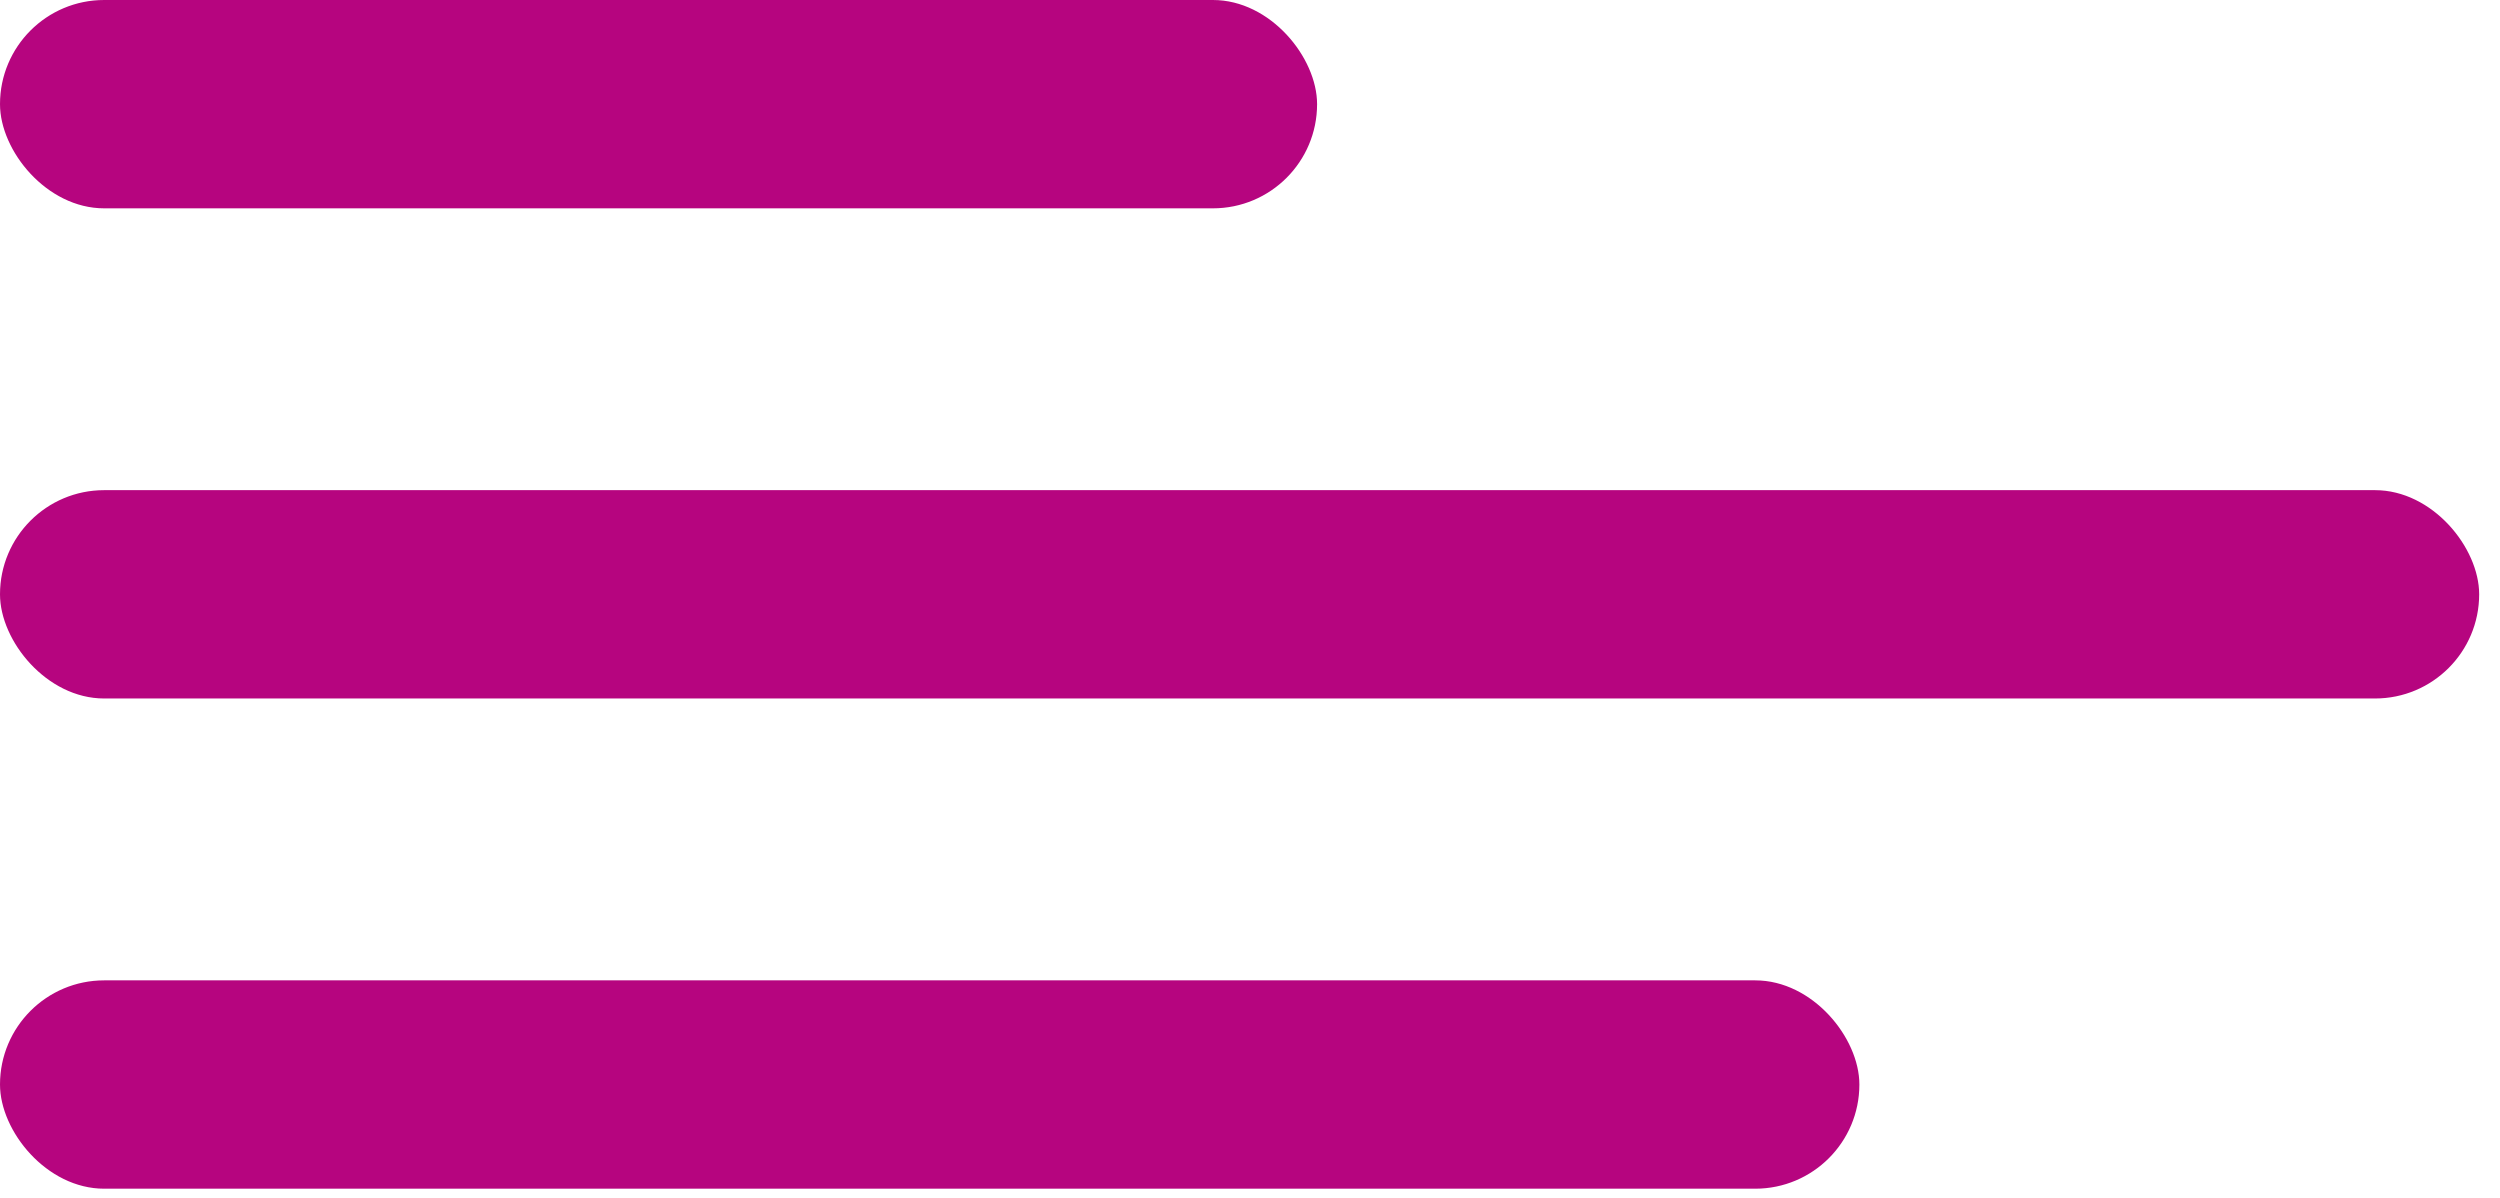
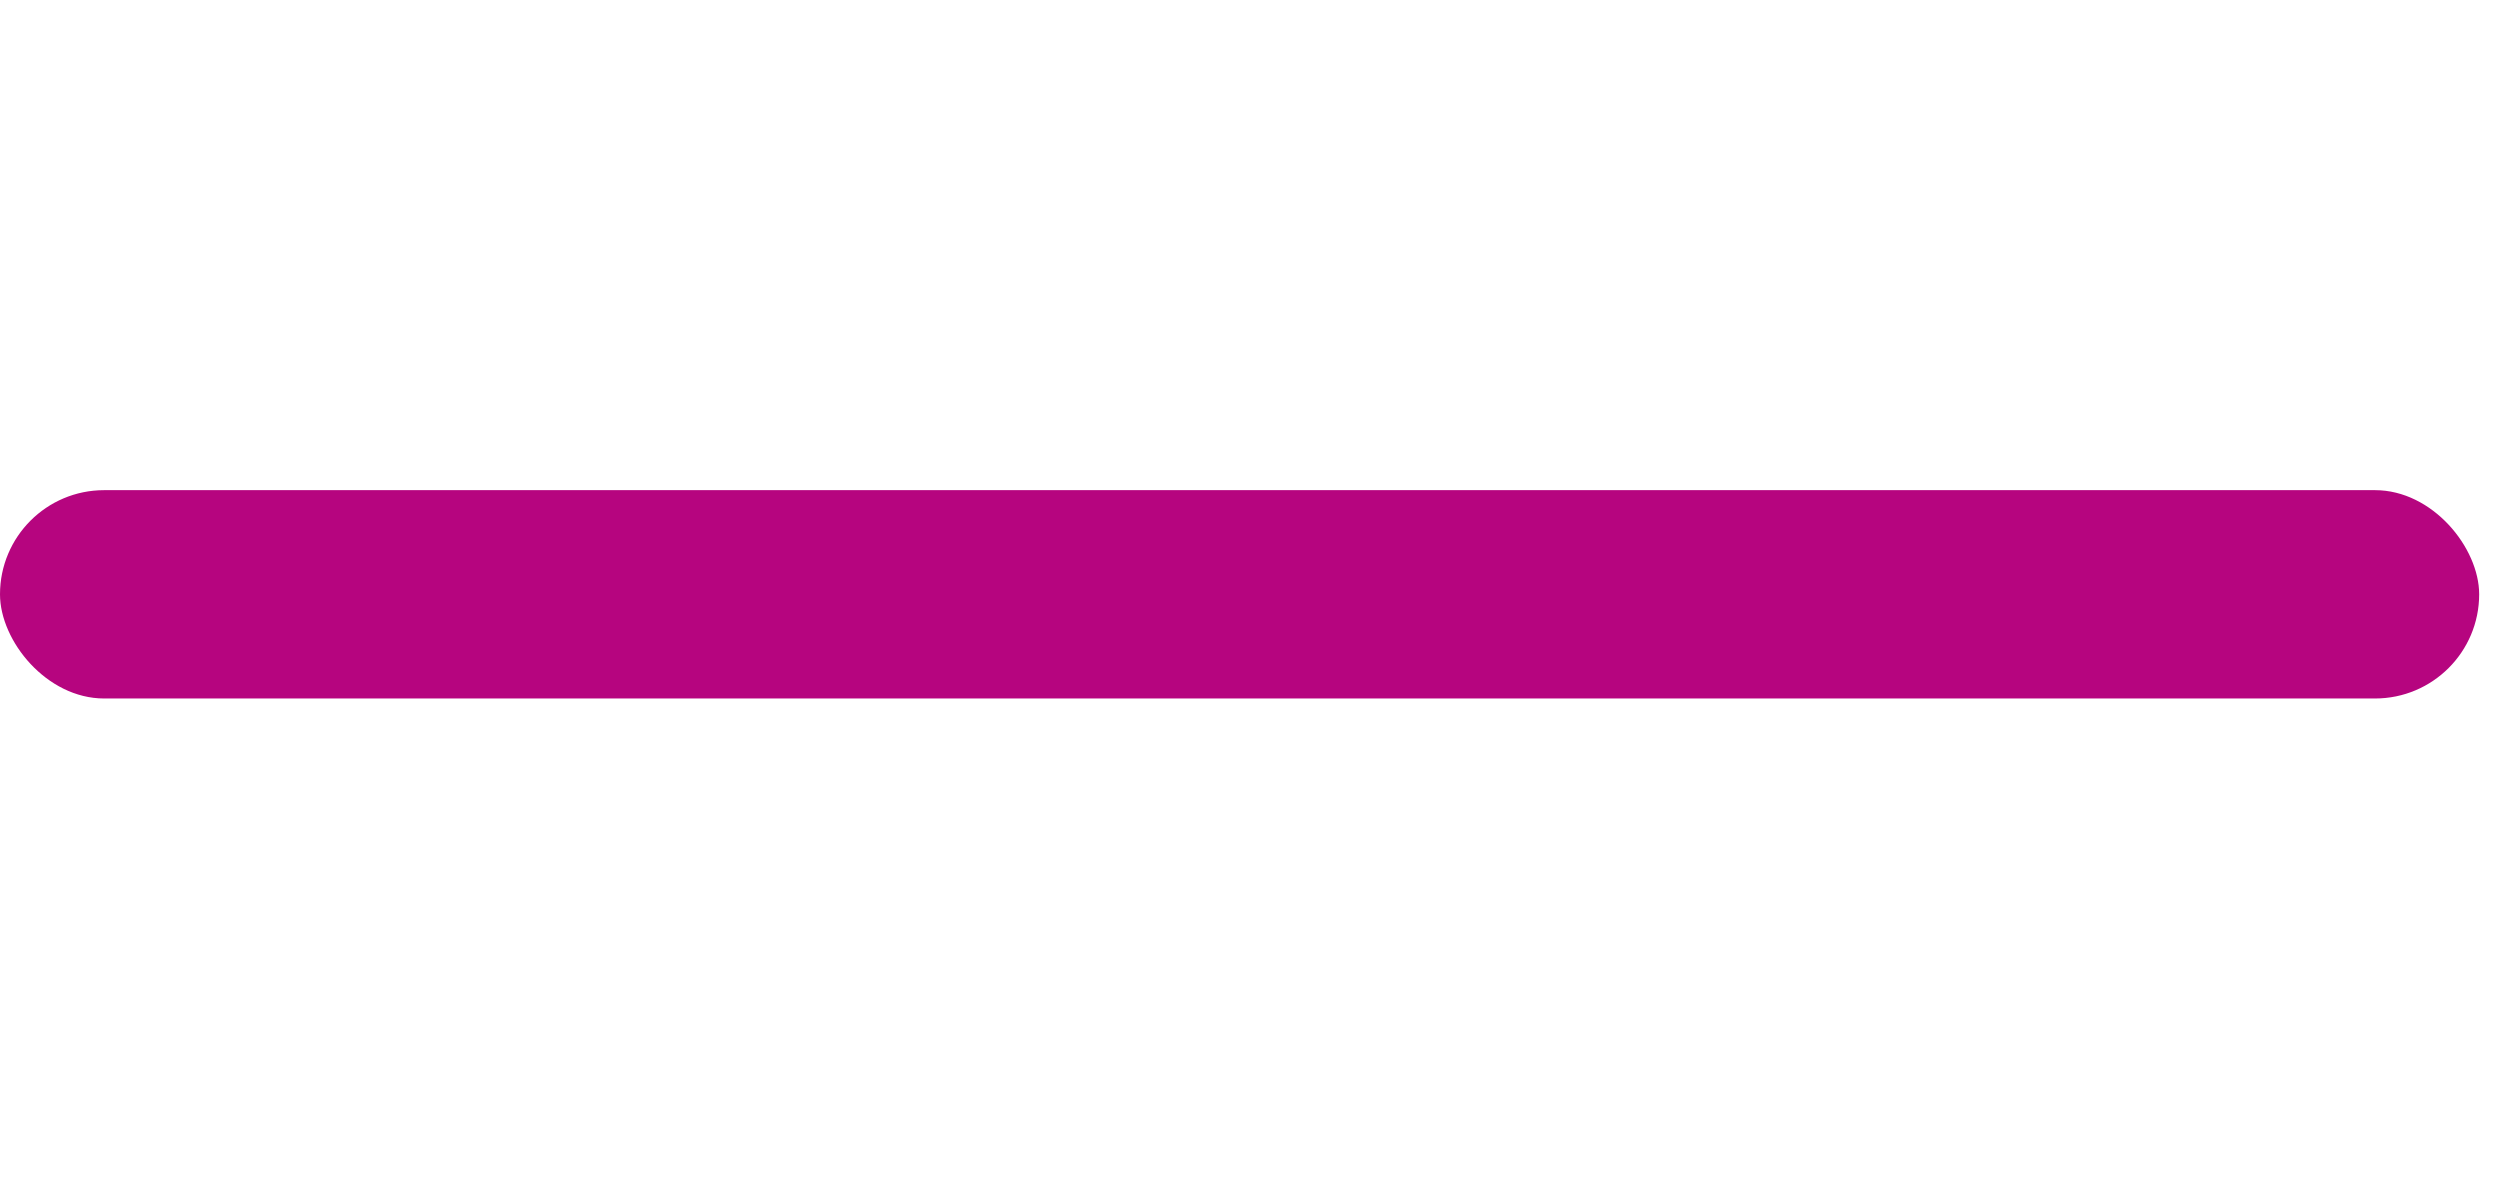
<svg xmlns="http://www.w3.org/2000/svg" width="48" height="23" viewBox="0 0 48 23" fill="none">
-   <rect width="25.288" height="4" rx="2" fill="#B6057F" />
  <rect y="9.411" width="47.6" height="4" rx="2" fill="#B6057F" />
-   <rect y="18.823" width="35.7" height="4" rx="2" fill="#B6057F" />
</svg>